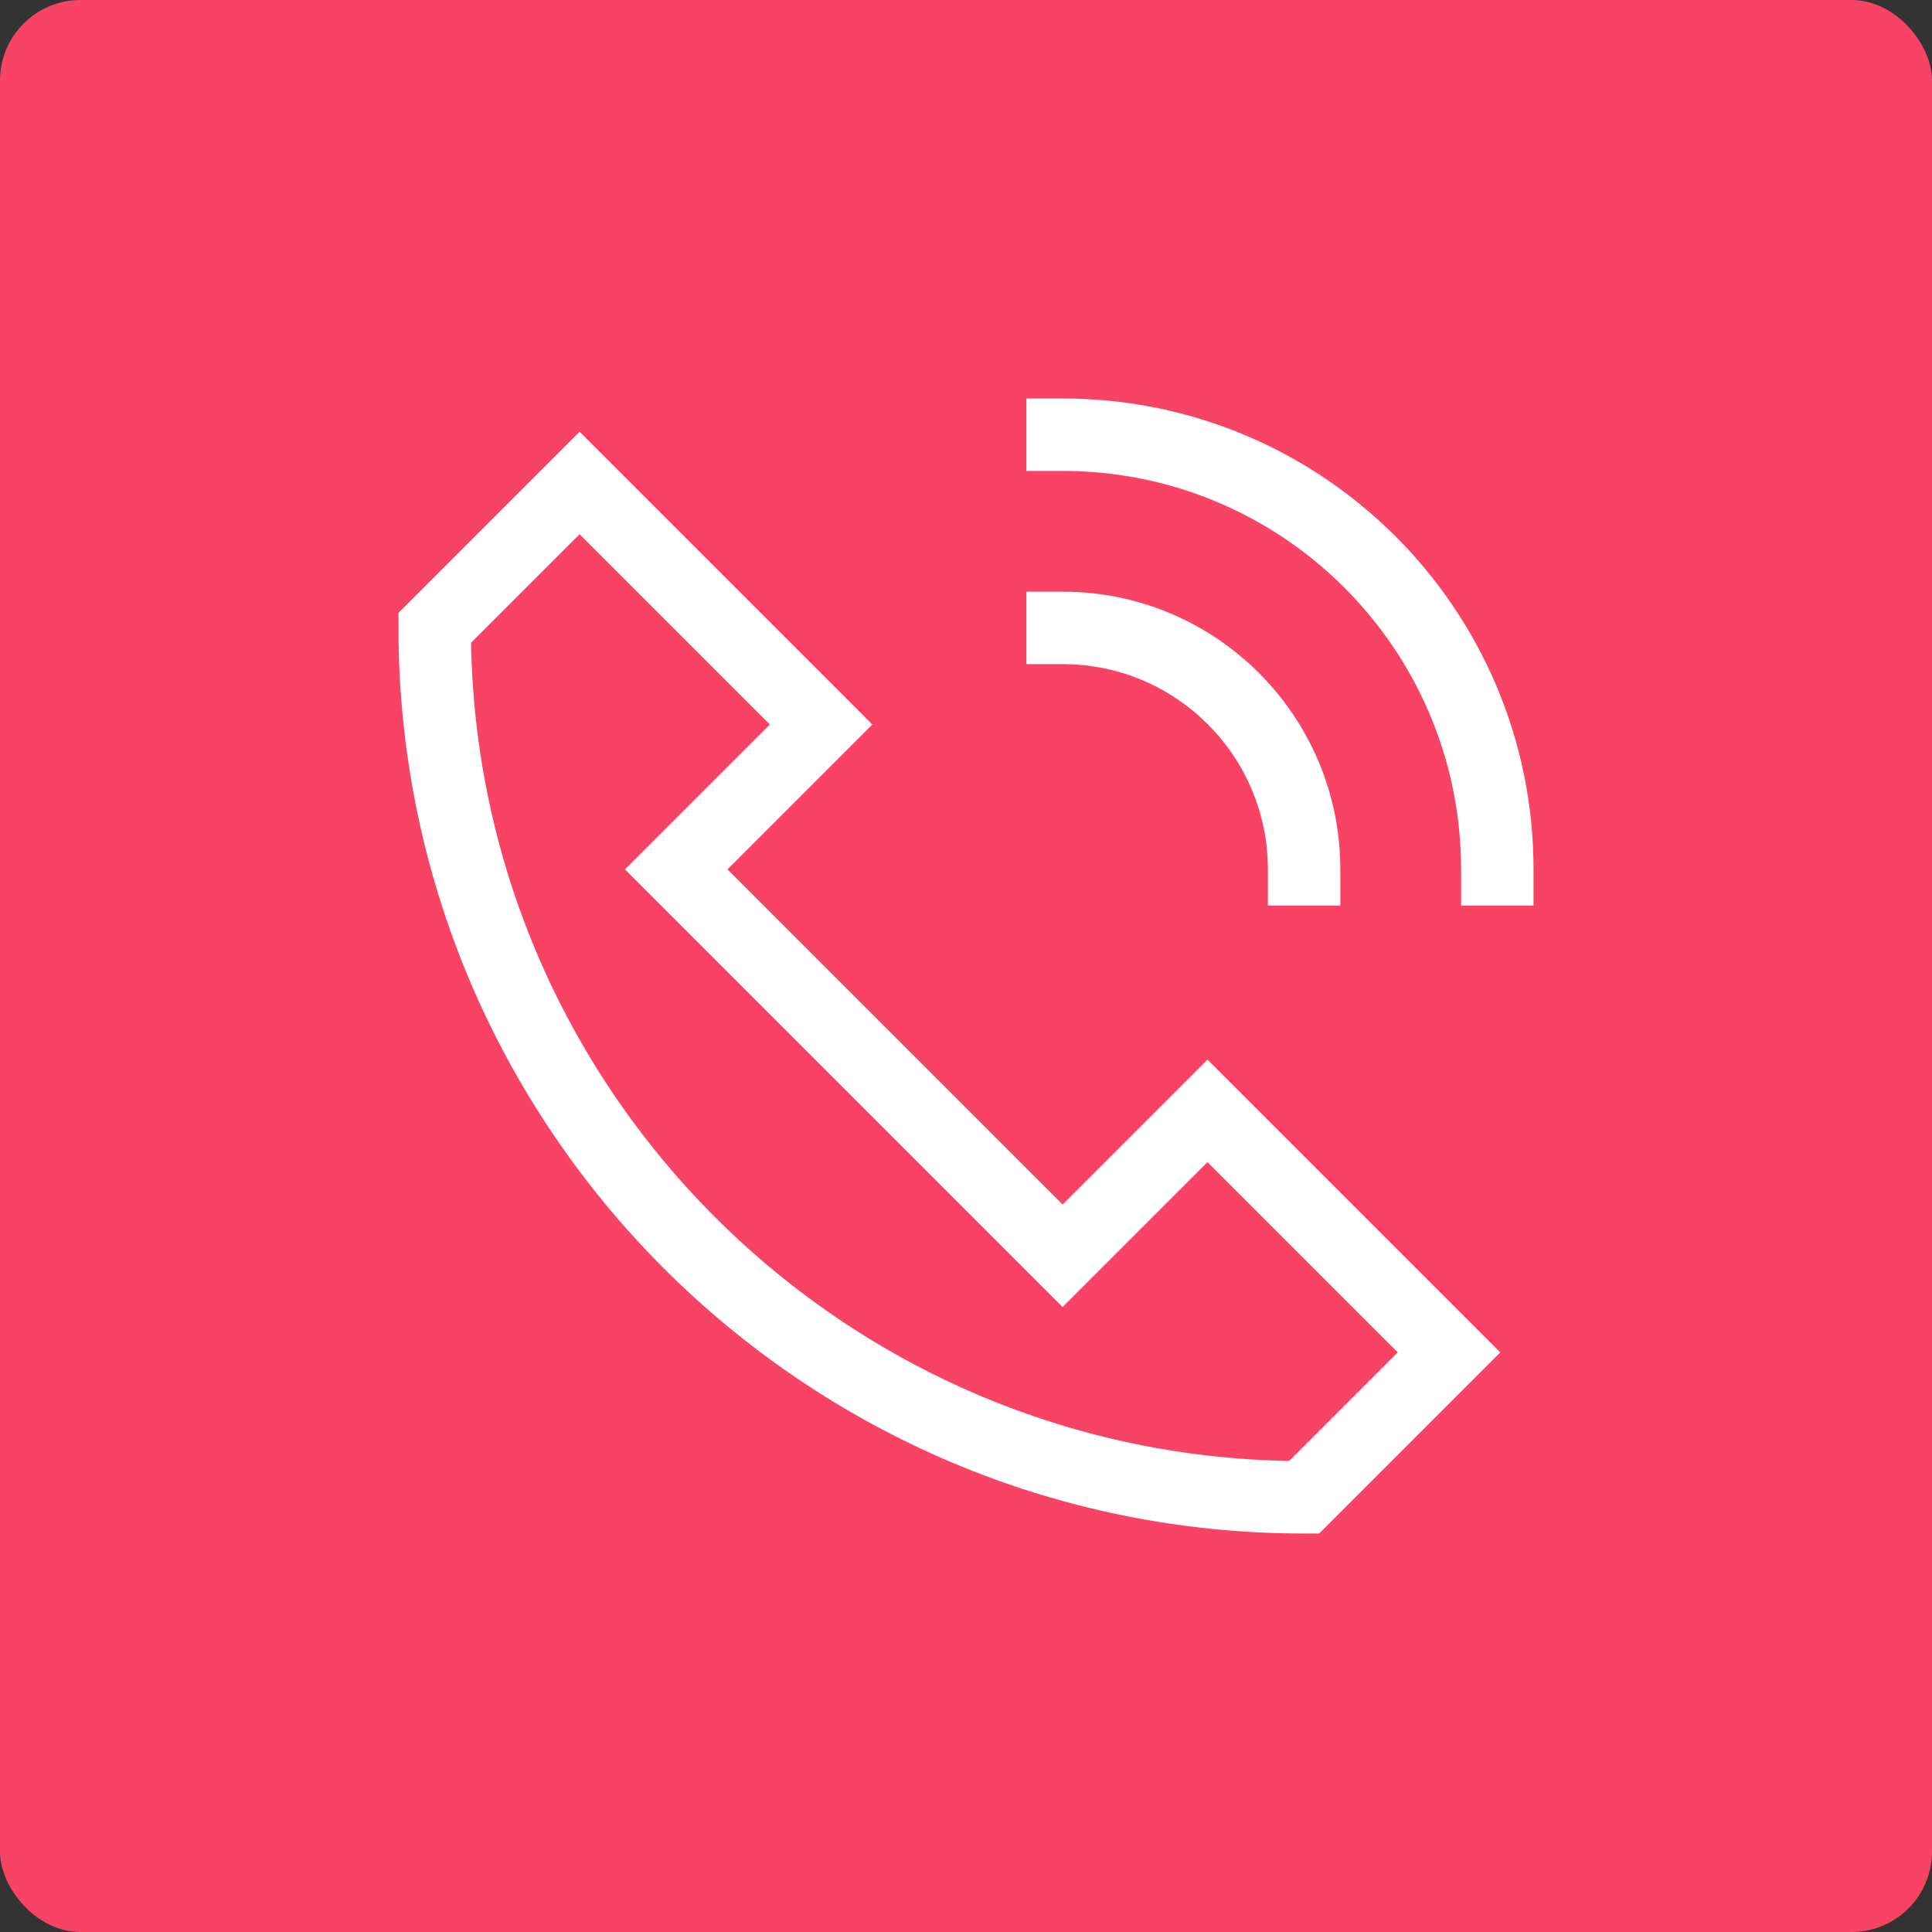
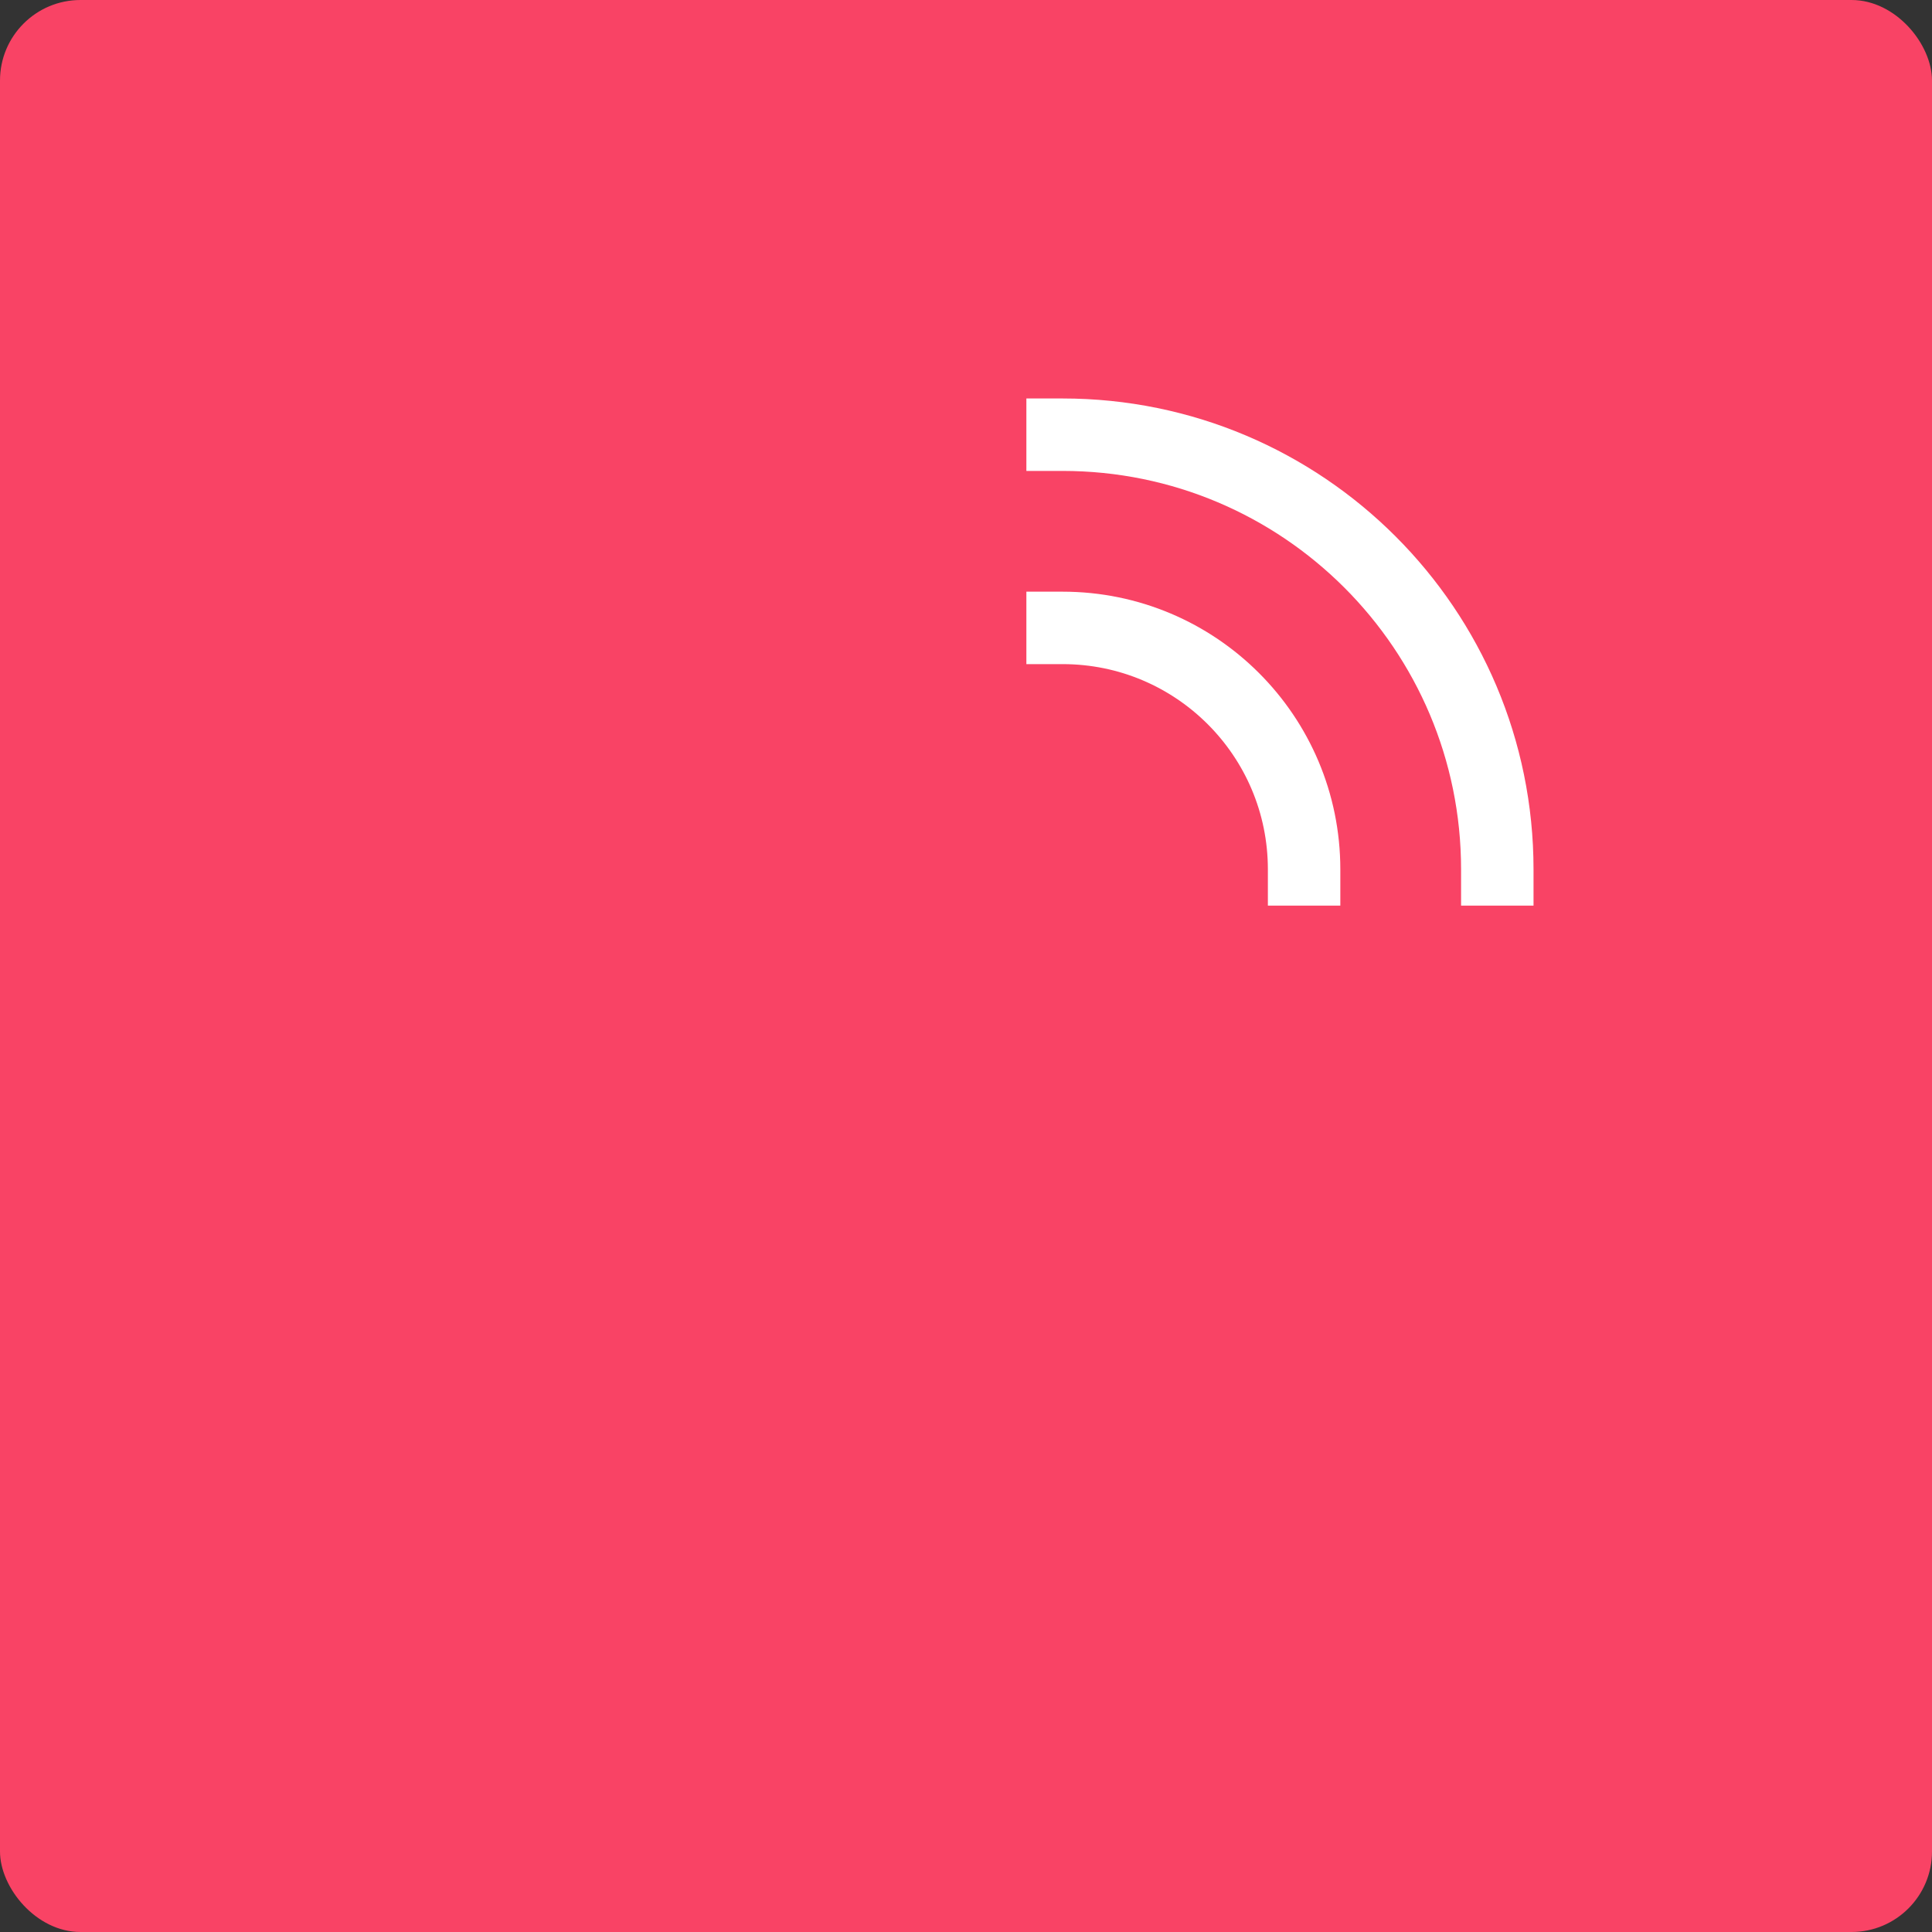
<svg xmlns="http://www.w3.org/2000/svg" width="48" height="48" viewBox="0 0 48 48">
  <rect x="0" y="0" width="48" height="48" fill="#333333" stroke="none" />
  <rect class="nucleo-frame" x="0" y="0" width="48" height="48" rx="2" ry="2" fill="#f94365" />
  <g class="nc-icon-wrapper" transform="translate(9.6 9.6) scale(0.6)" fill="#ffffff">
-     <path fill="none" stroke="#ffffff" stroke-width="3" stroke-linecap="square" stroke-miterlimit="10" d="M34,30l-6,6L12,20l6-6L8,4 l-6,6c0,19.882,16.118,36,36,36l6-6L34,30z" stroke-linejoin="miter" />
    <path data-color="color-2" fill="none" stroke="#ffffff" stroke-width="3" stroke-linecap="square" stroke-miterlimit="10" d="M28,2 c9.941,0,18,8.059,18,18" stroke-linejoin="miter" />
    <path data-color="color-2" fill="none" stroke="#ffffff" stroke-width="3" stroke-linecap="square" stroke-miterlimit="10" d="M28,10 c5.523,0,10,4.477,10,10" stroke-linejoin="miter" />
  </g>
</svg>